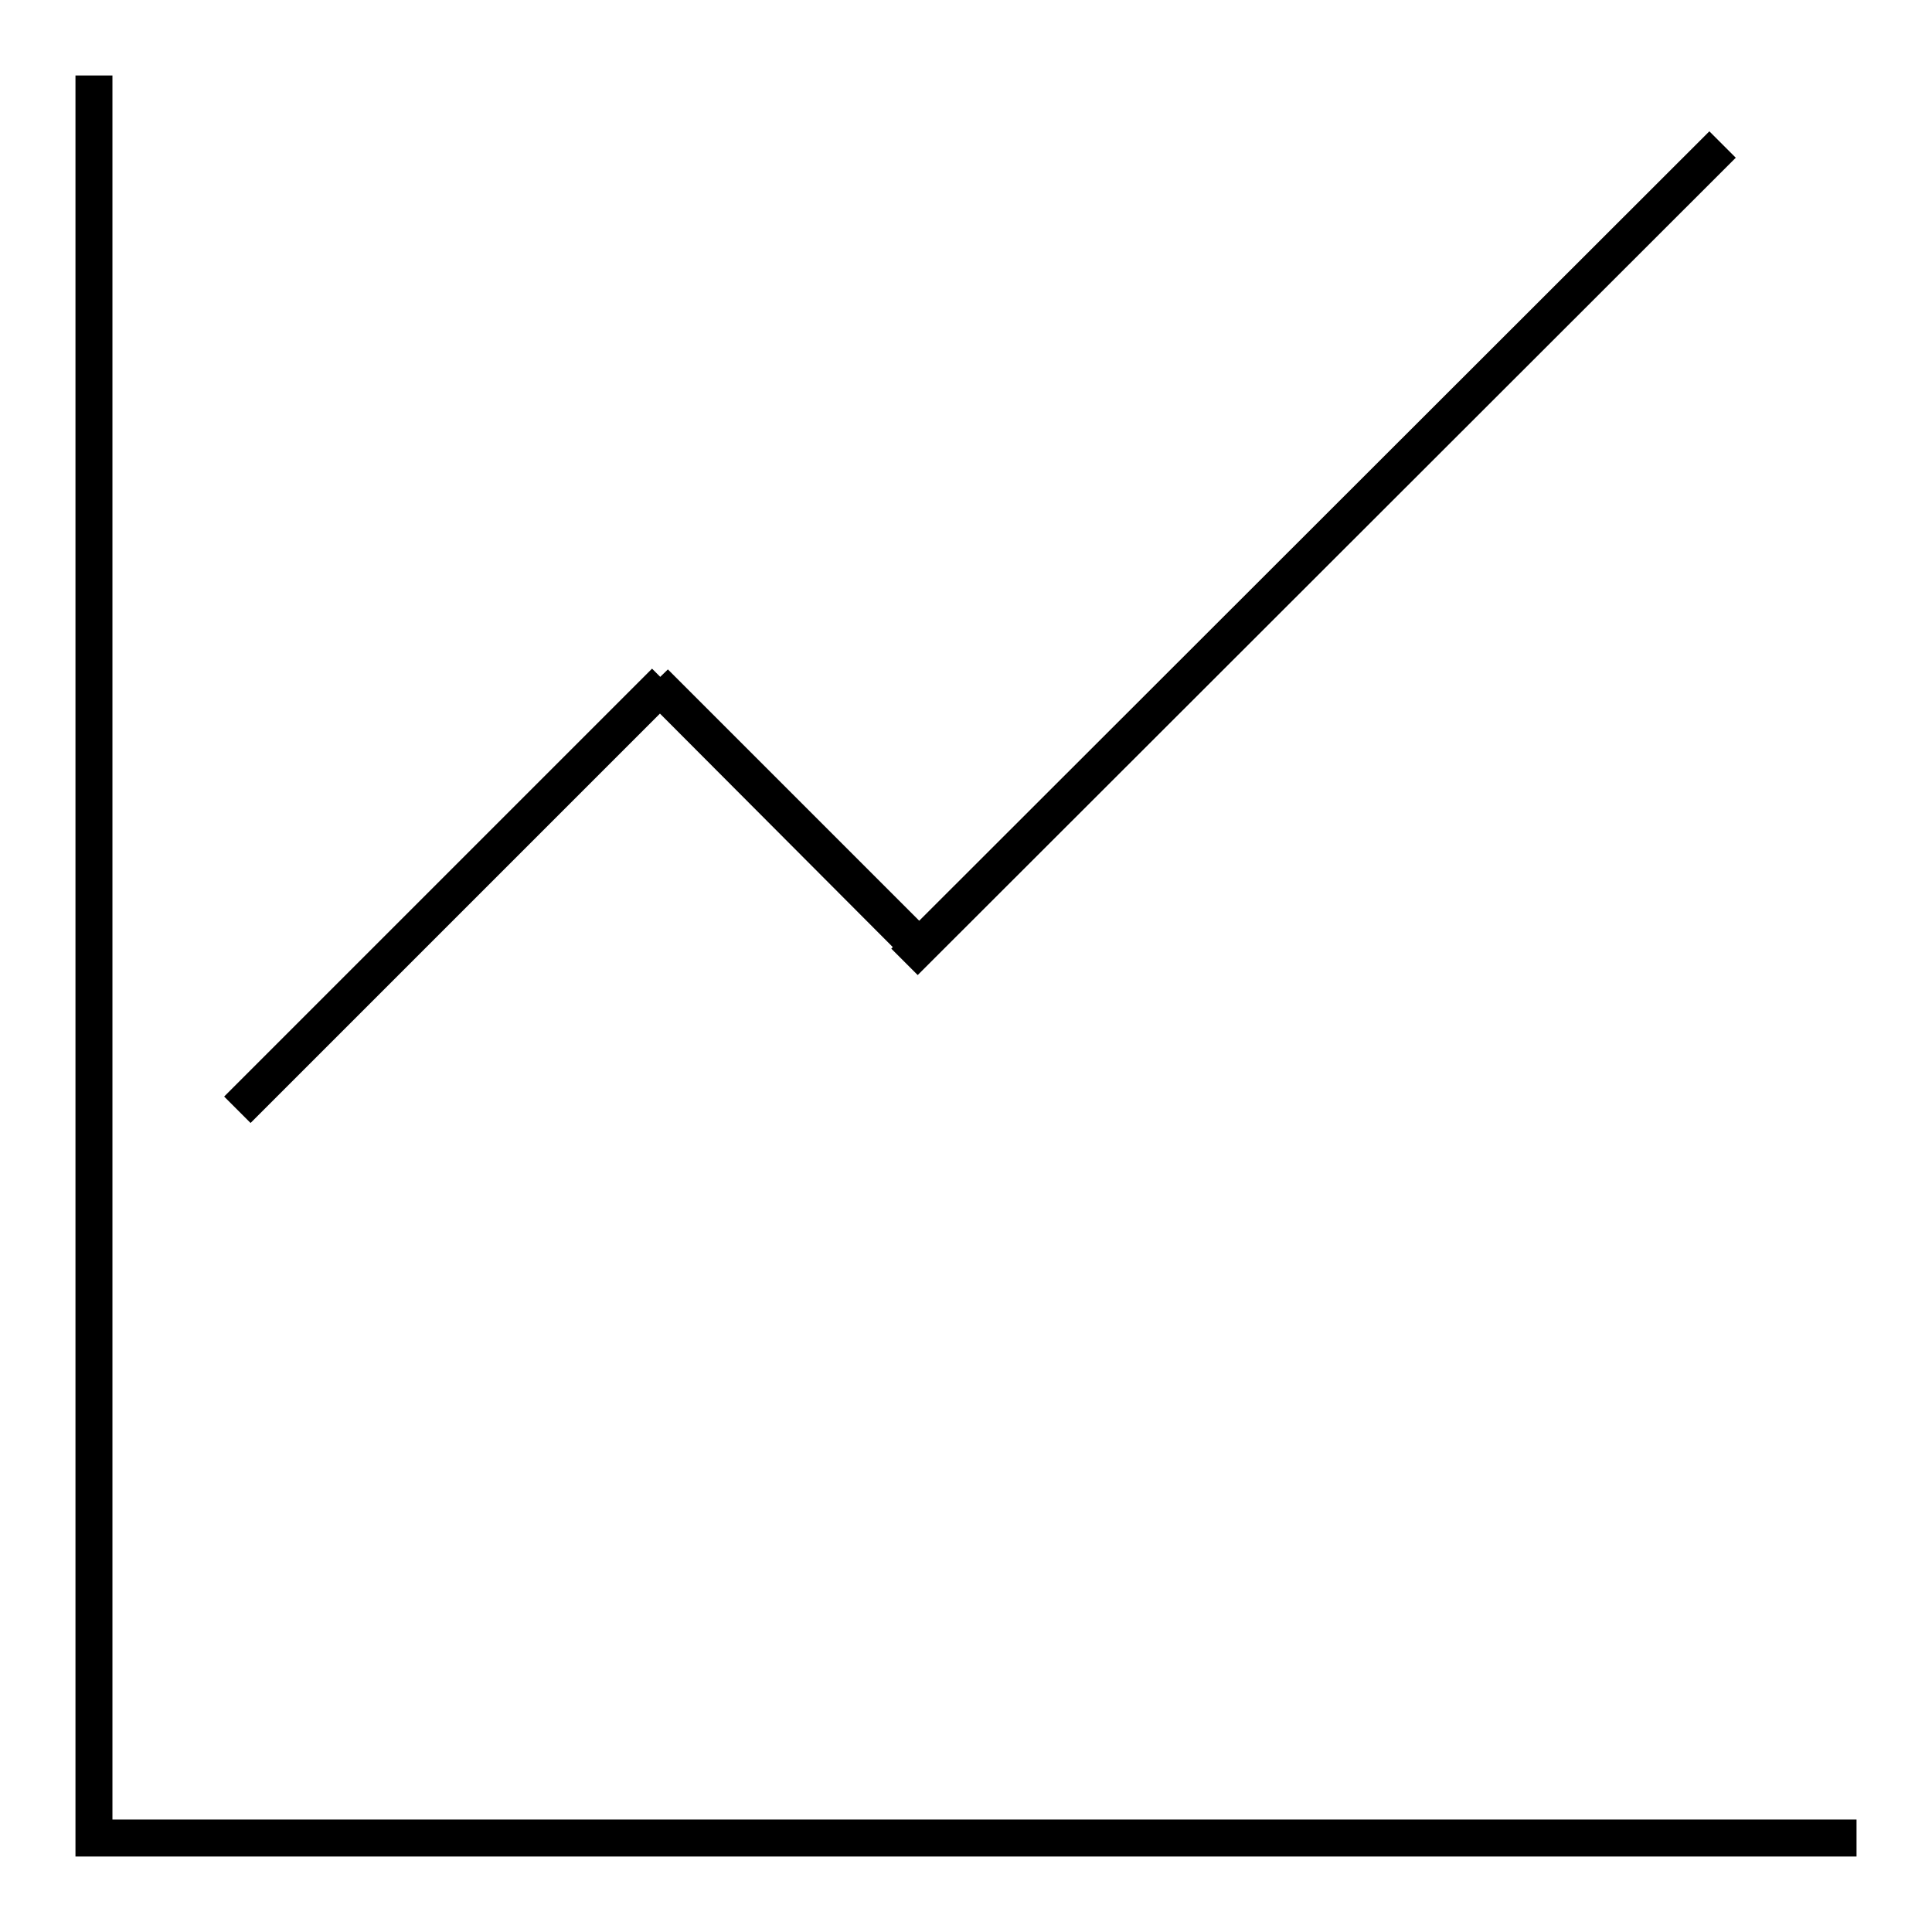
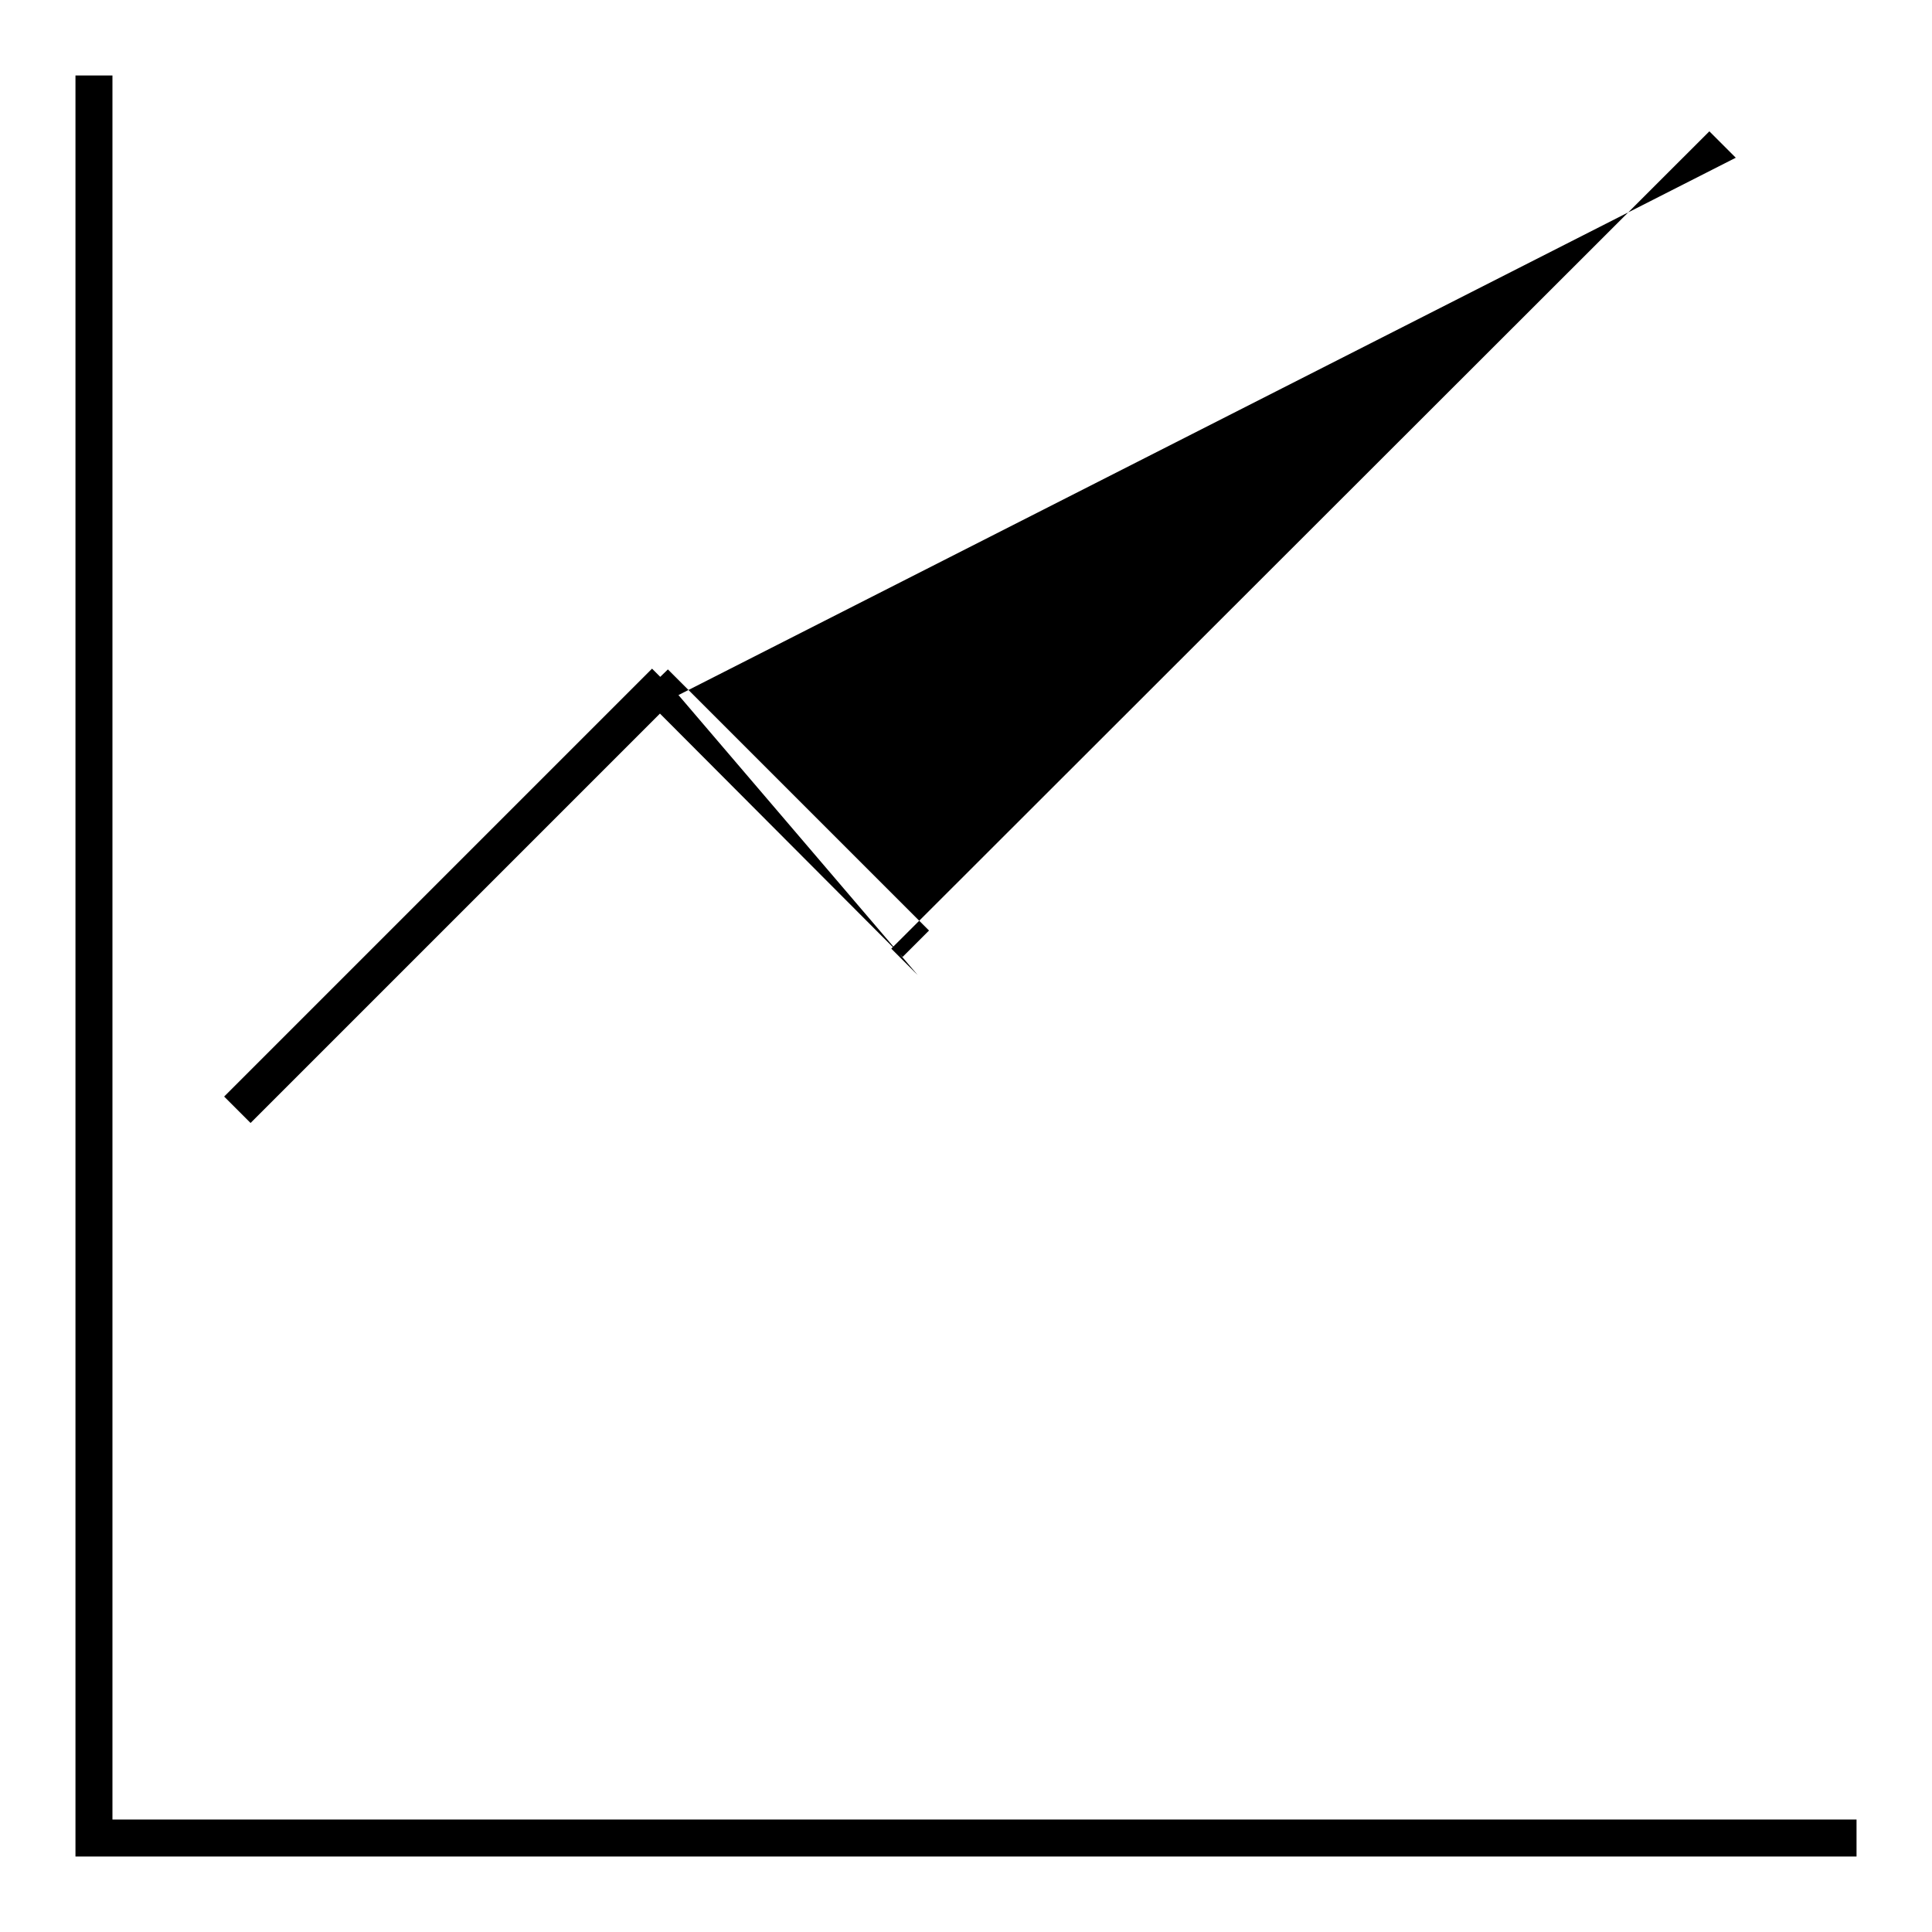
<svg xmlns="http://www.w3.org/2000/svg" version="1.1" x="0px" y="0px" viewBox="0 0 256 256" enable-background="new 0 0 256 256" xml:space="preserve">
  <g>
-     <path fill="#000000" d="M14.9,241.1H246v4.9H14.9V241.1z M10,10h4.9v236H10V10z M88.5,88.7l34.6,34.6l-3.5,3.5L85,92.1L88.5,88.7z  M89.9,92.1l-56.7,56.7l-3.5-3.5l56.7-56.7L89.9,92.1z M230,20.9L121.6,129.2l-3.5-3.5L226.5,17.4L230,20.9z" />
+     <path fill="#000000" d="M14.9,241.1H246v4.9H14.9V241.1z M10,10h4.9v236H10V10z M88.5,88.7l34.6,34.6l-3.5,3.5L85,92.1L88.5,88.7z  M89.9,92.1l-56.7,56.7l-3.5-3.5l56.7-56.7L89.9,92.1z L121.6,129.2l-3.5-3.5L226.5,17.4L230,20.9z" />
  </g>
</svg>